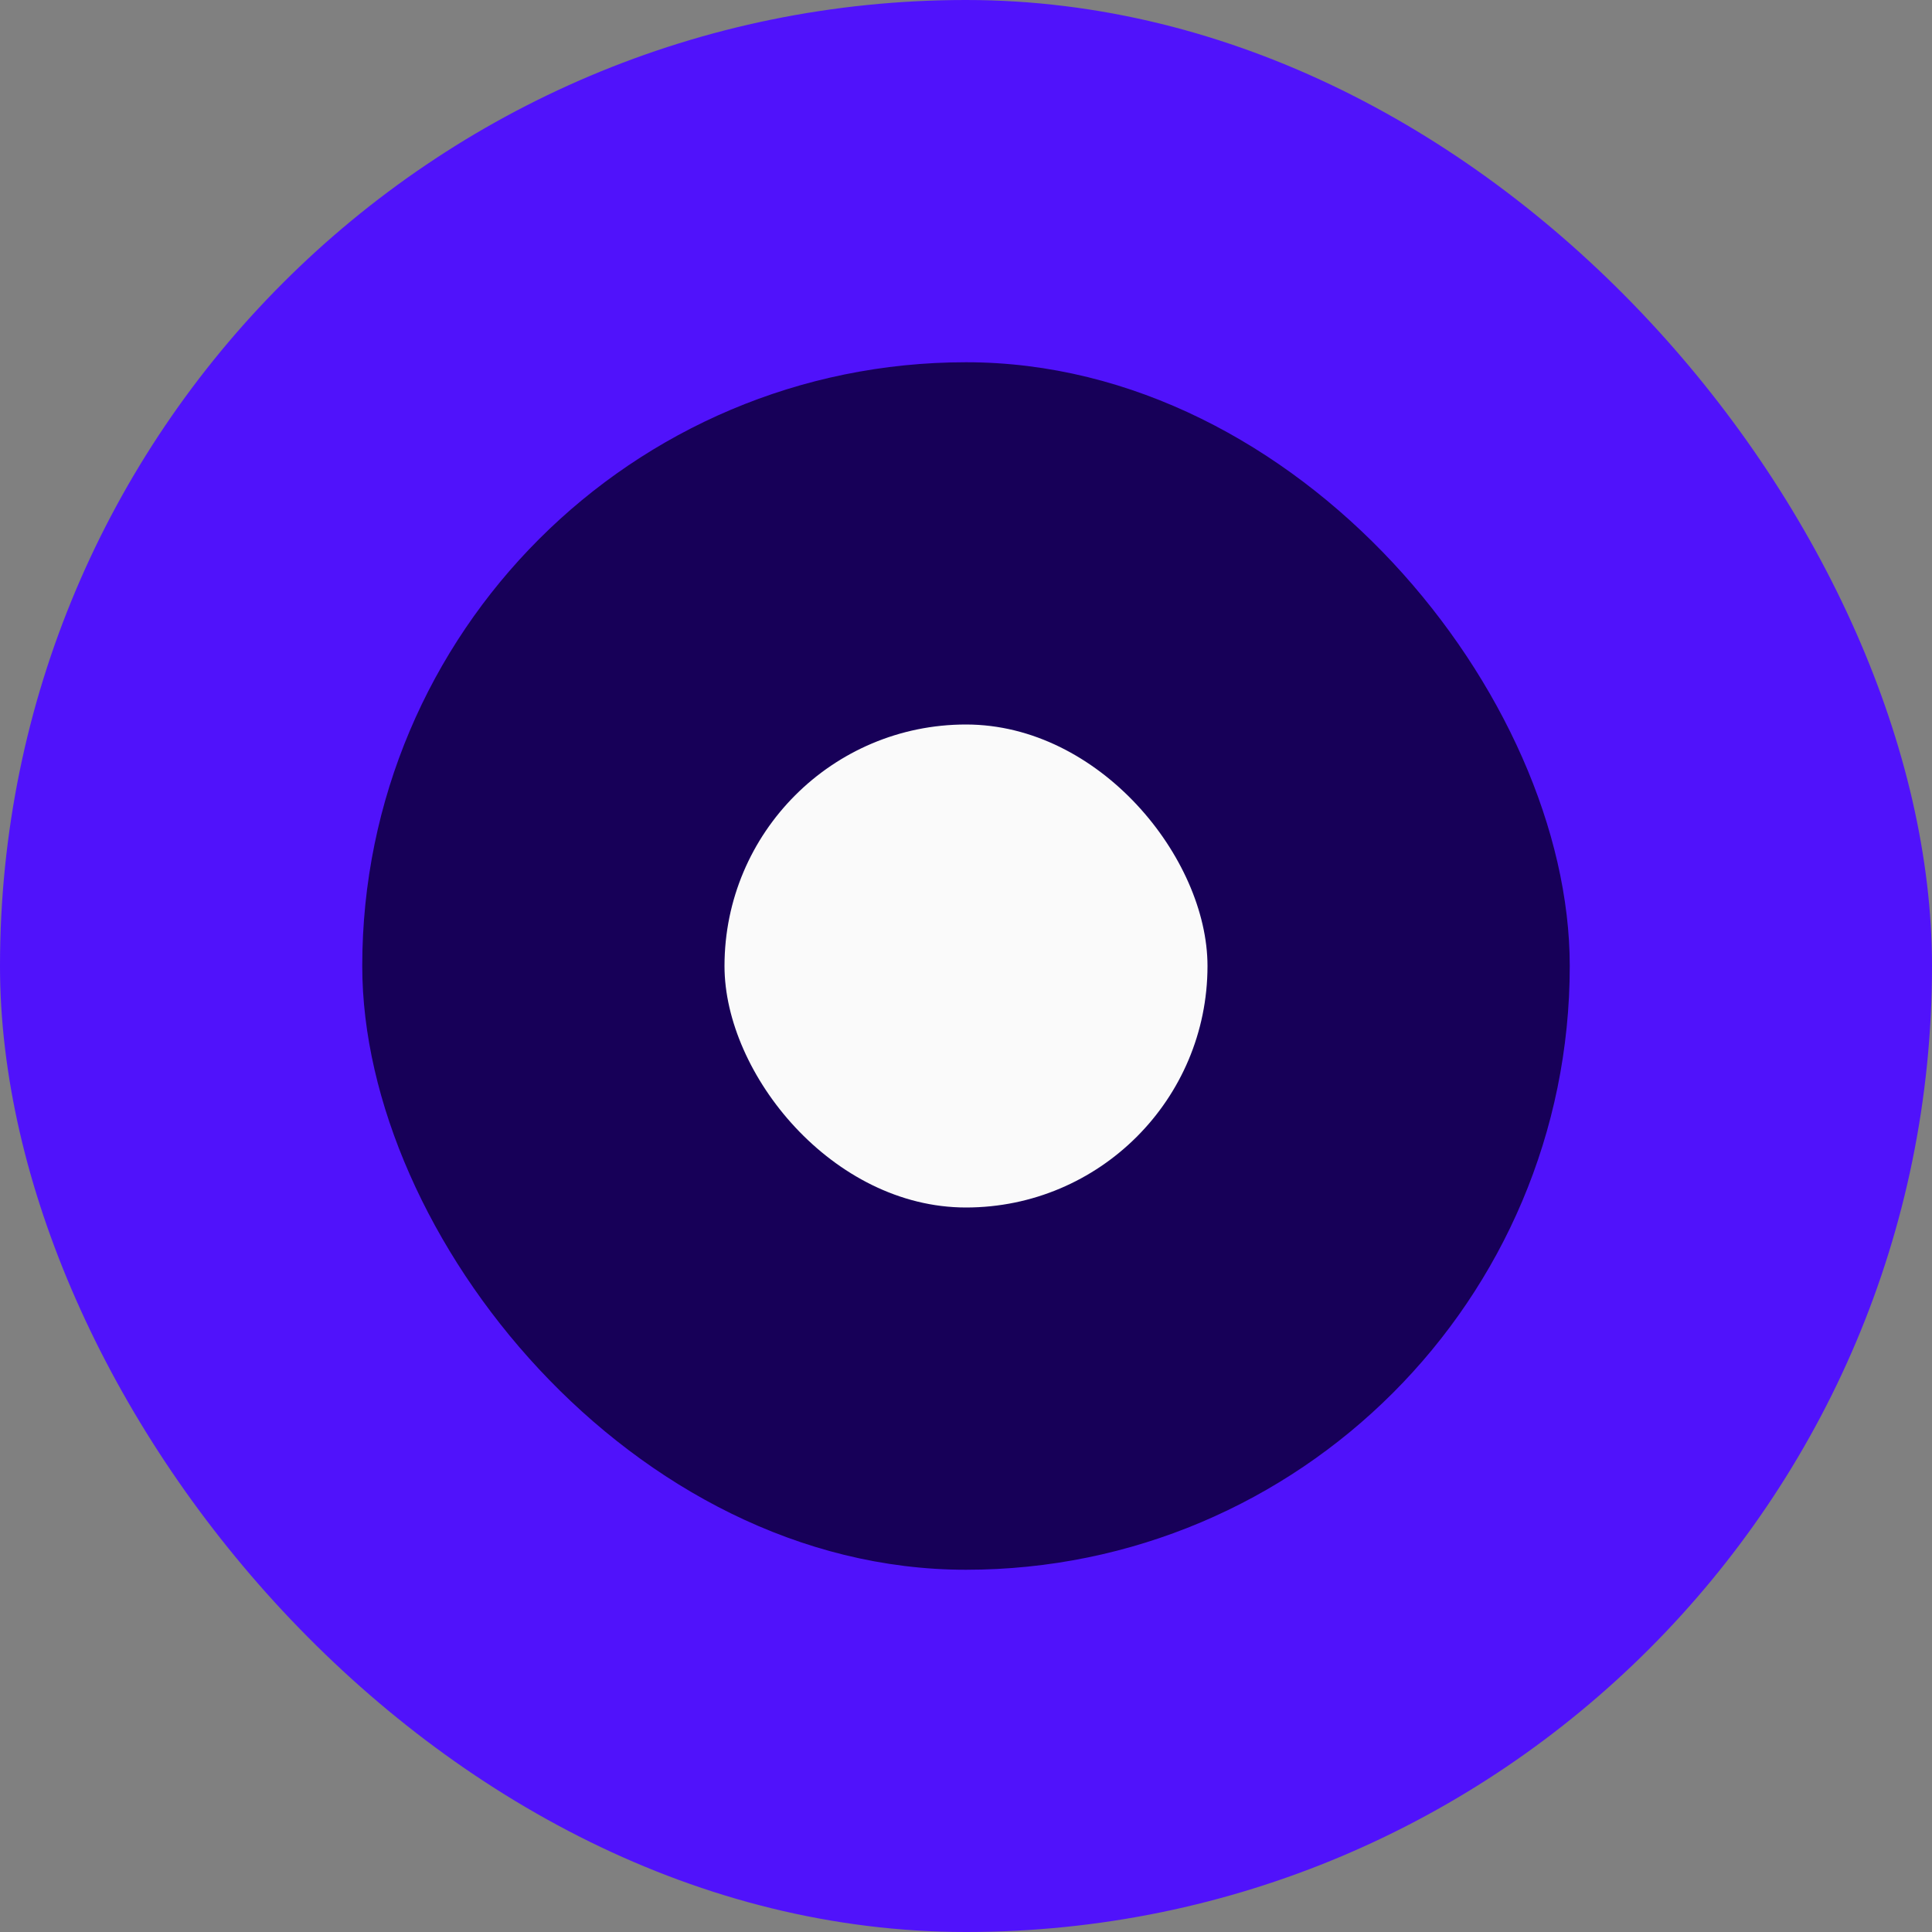
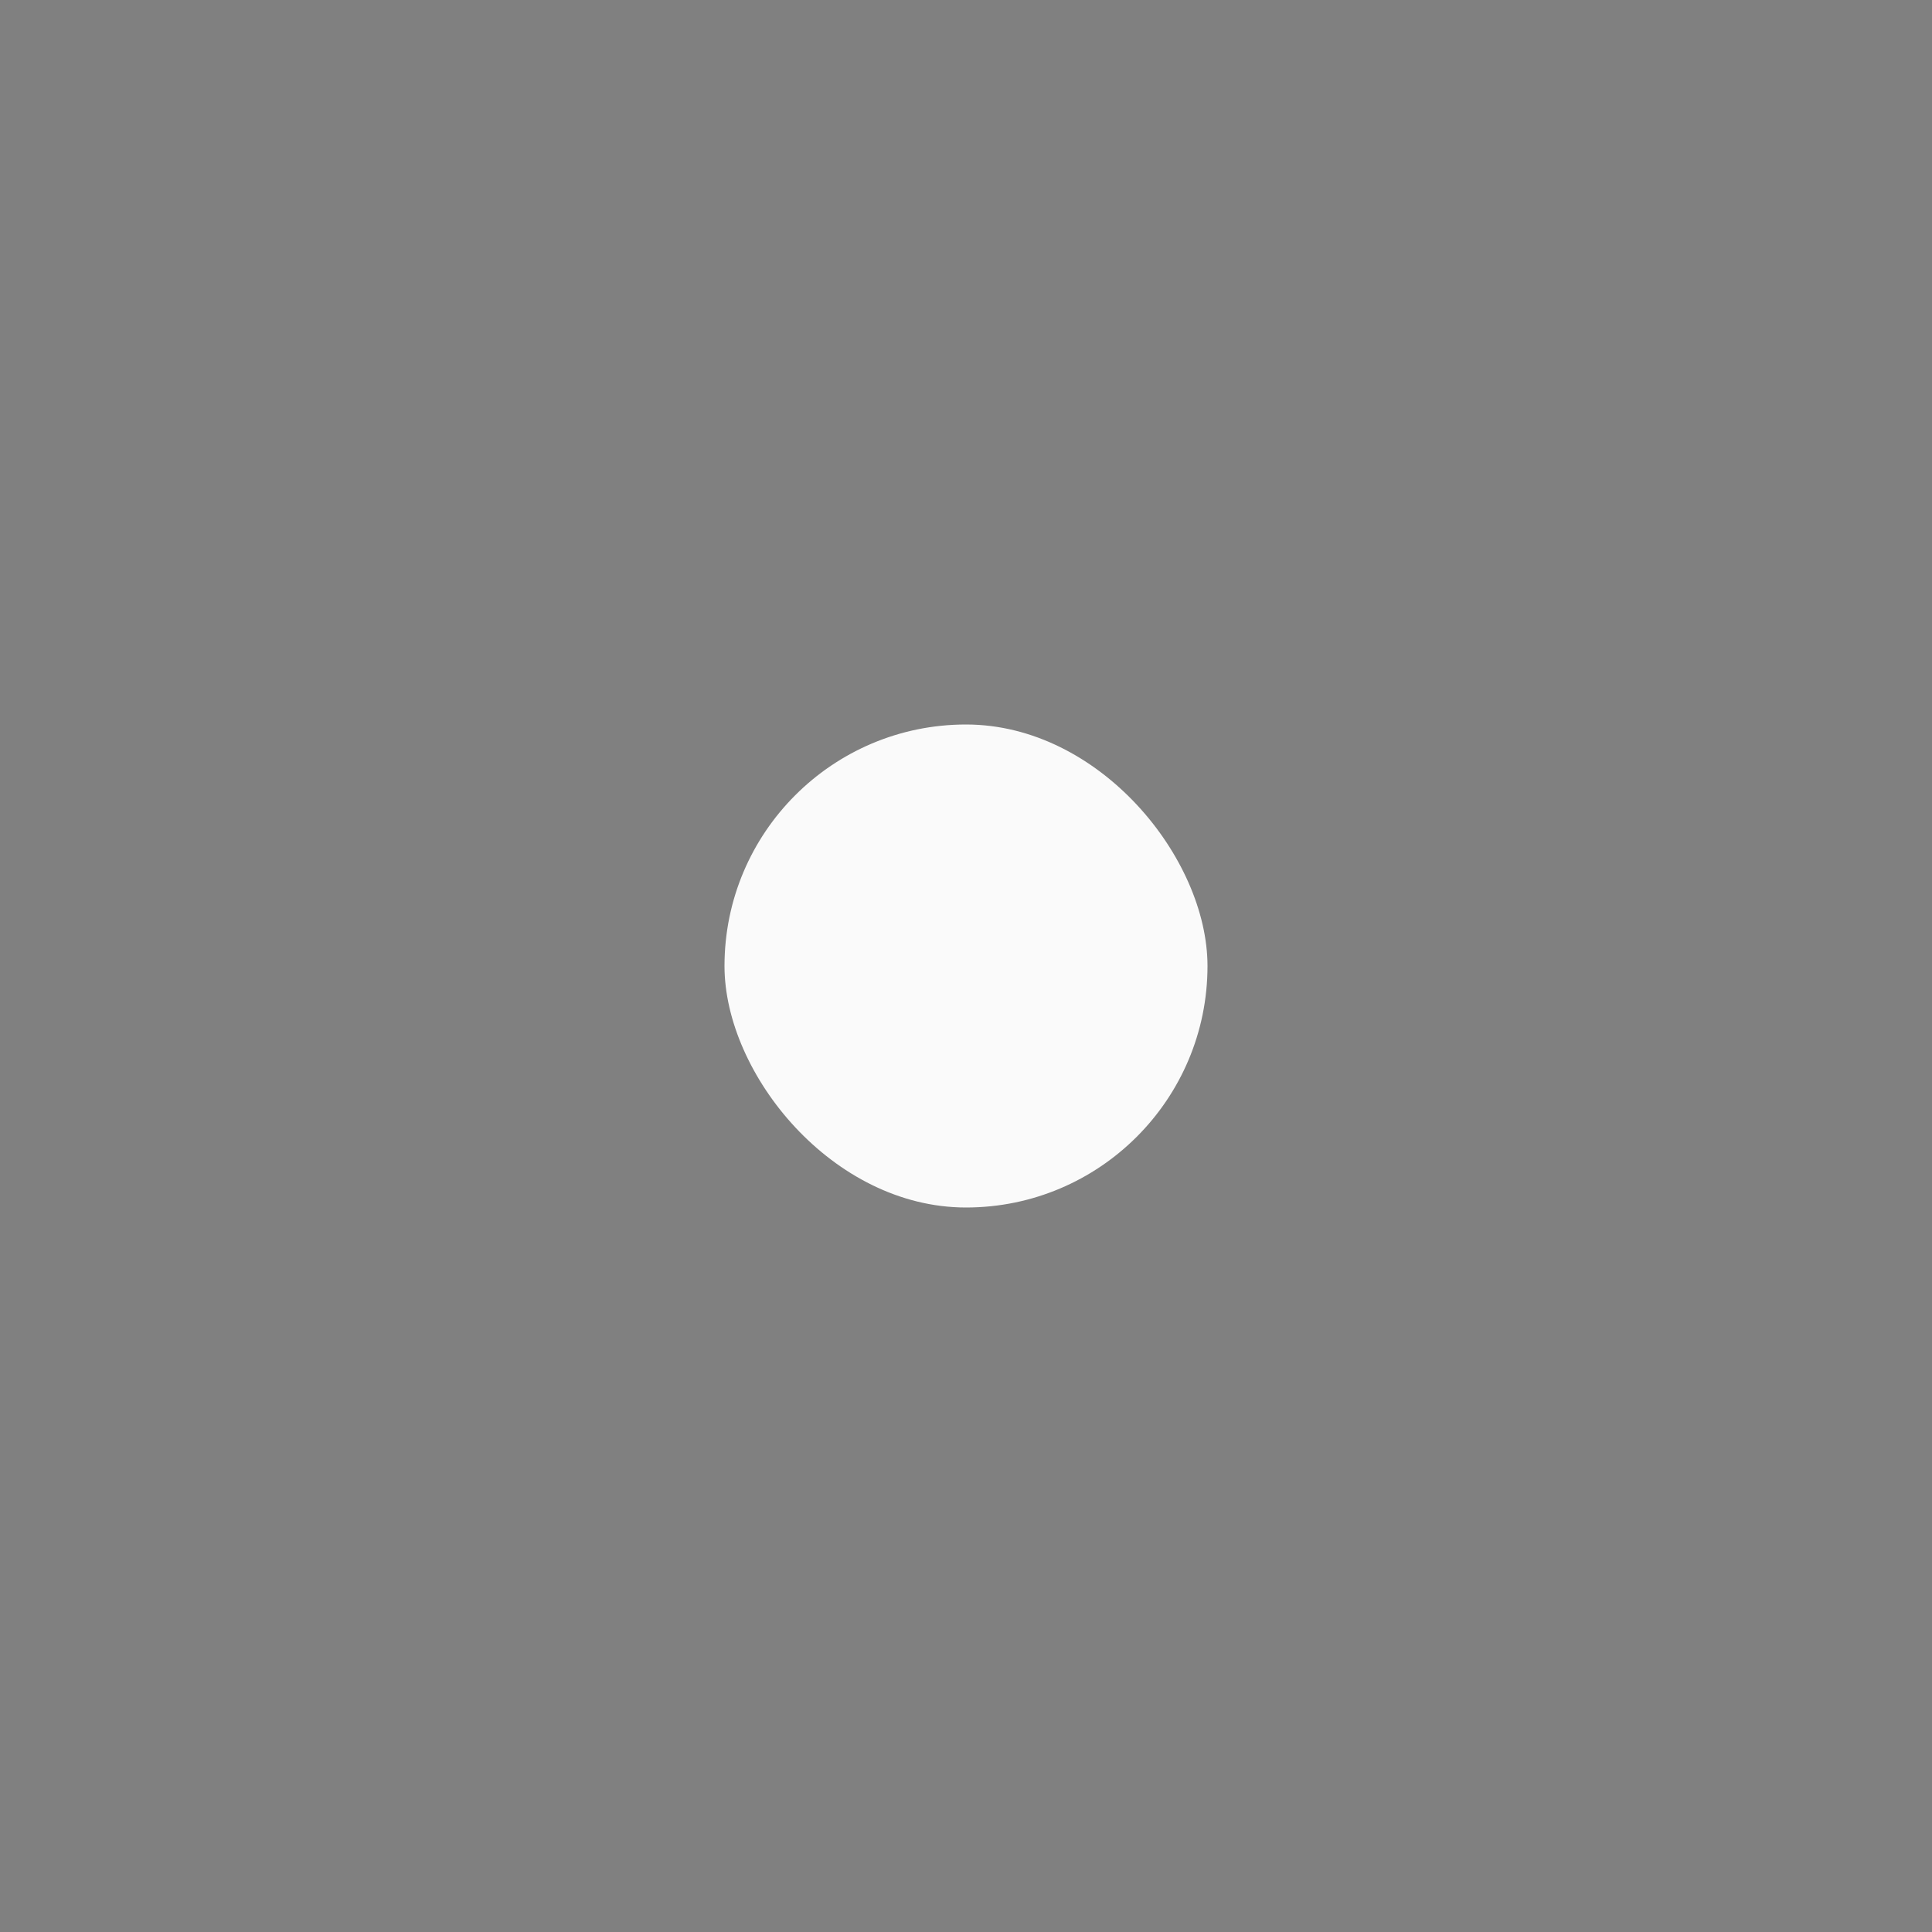
<svg xmlns="http://www.w3.org/2000/svg" width="32" height="32" viewBox="0 0 32 32" fill="none">
  <rect x="0" y="0" width="32" height="32" fill="#808080" stroke="none" />
-   <rect width="32" height="32" rx="16" fill="#5012FB" />
-   <rect x="6" y="6" width="20" height="20" rx="10" fill="#170058" />
  <rect x="12" y="12" width="8" height="8" rx="4" fill="#FAFAFA" />
</svg>